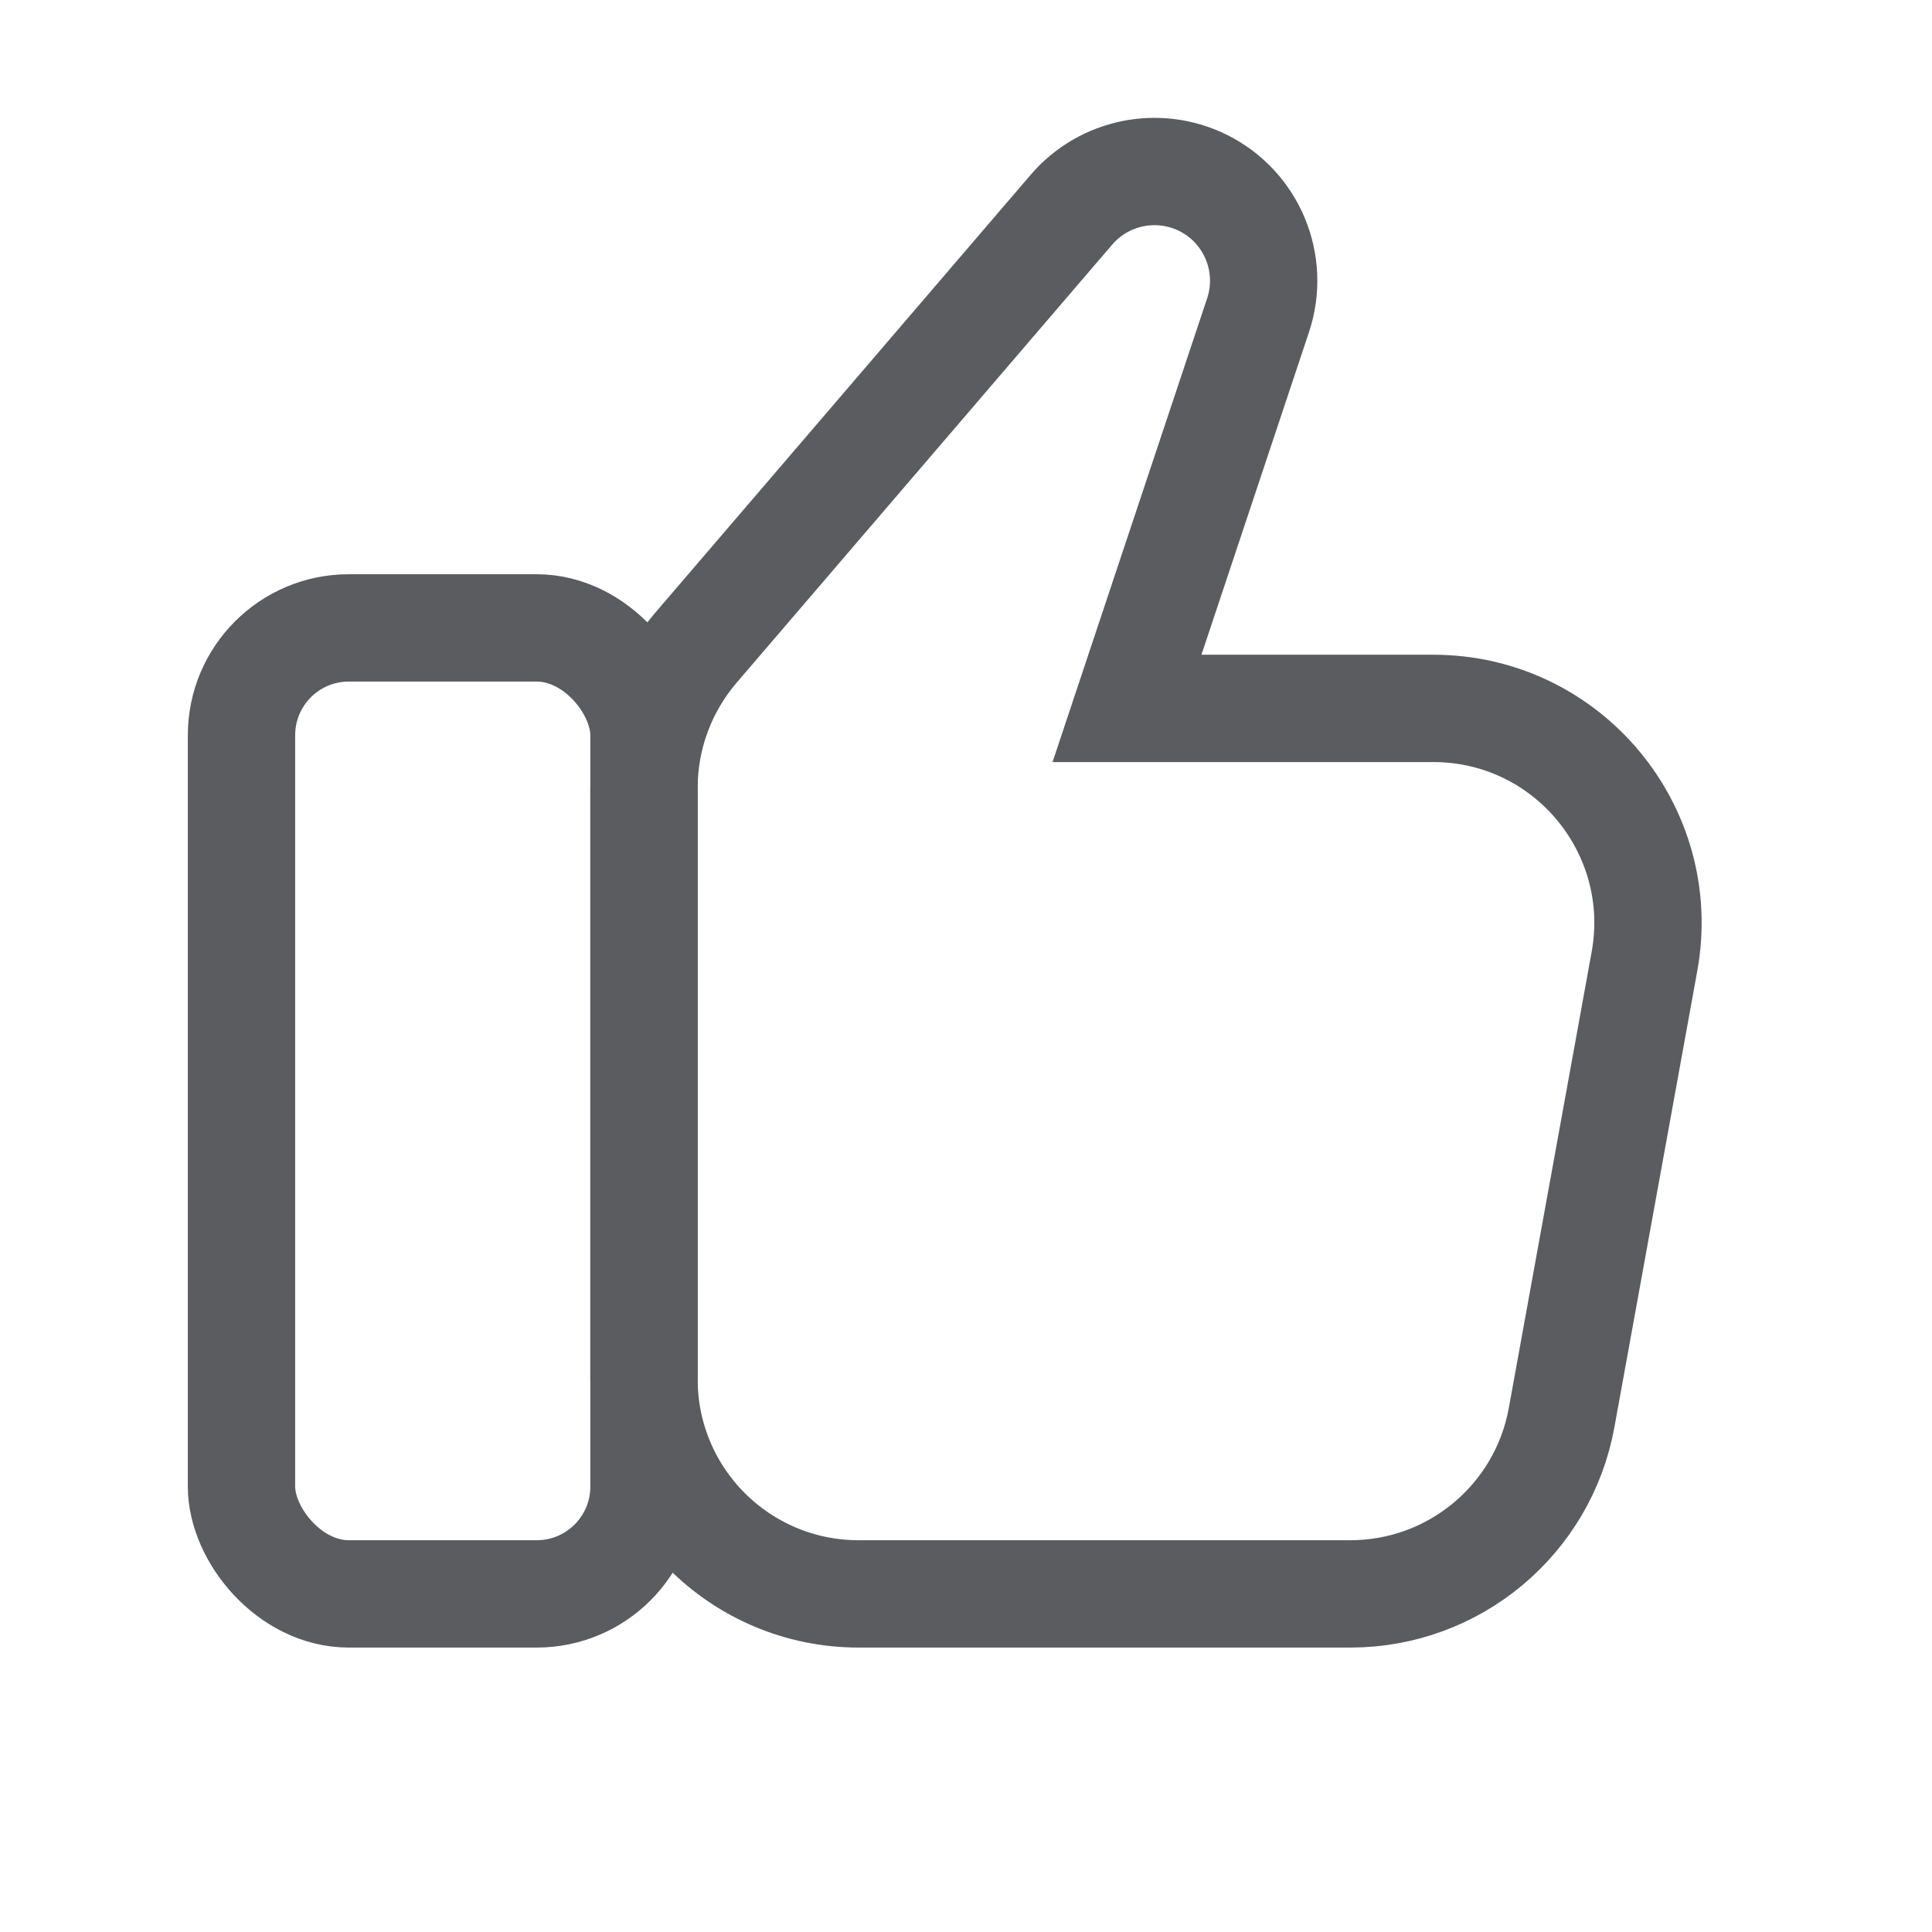
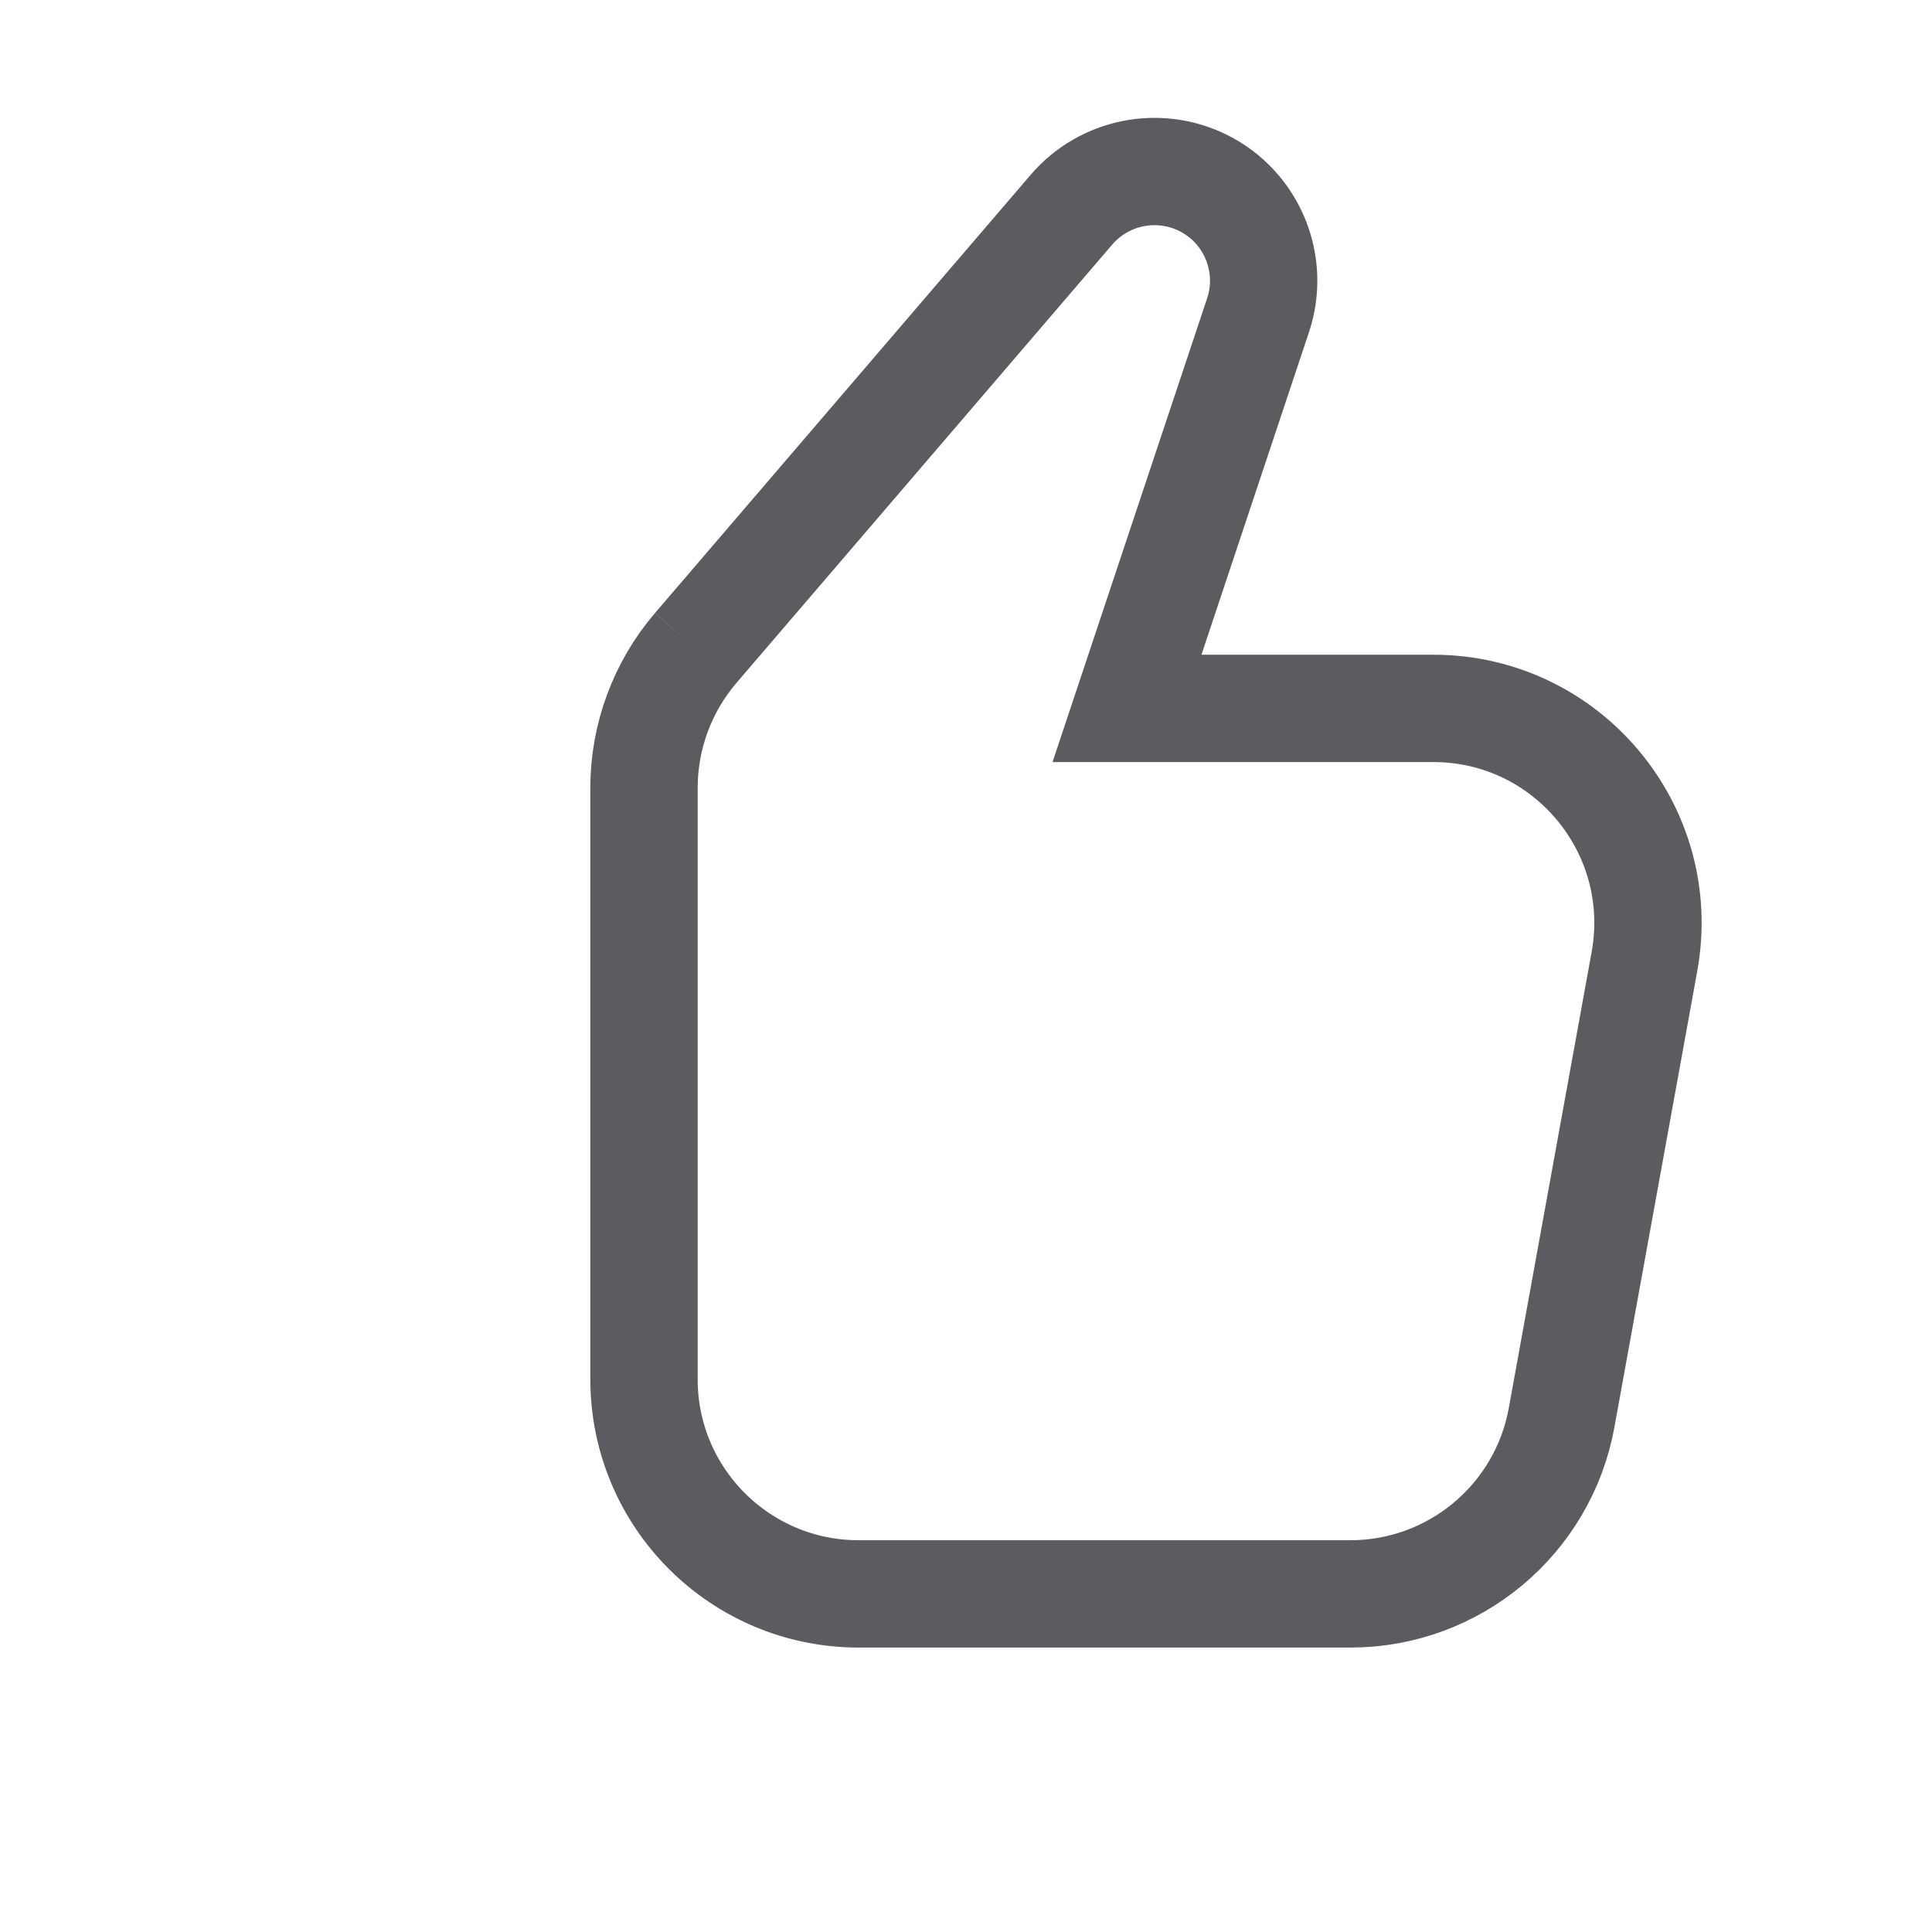
<svg xmlns="http://www.w3.org/2000/svg" width="18" height="18" viewBox="0 0 18 18" fill="none">
-   <path fill-rule="evenodd" clip-rule="evenodd" d="M6.481 6.038C6.171 6.401 6 6.863 6 7.34V12.85C6 13.955 6.895 14.85 8 14.85H12.581C13.547 14.85 14.376 14.159 14.549 13.208L15.321 8.958C15.544 7.73 14.601 6.6 13.354 6.6H10.5L11.721 2.937C11.881 2.457 11.664 1.932 11.211 1.705V1.705C10.793 1.497 10.287 1.599 9.983 1.953L6.481 6.038Z" stroke="#5A5C60" />
-   <rect x="2.25" y="5.85" width="3.75" height="9" rx="1" stroke="#5A5C60" />
+   <path fill-rule="evenodd" clip-rule="evenodd" d="M6.481 6.038C6.171 6.401 6 6.863 6 7.34V12.85C6 13.955 6.895 14.85 8 14.85H12.581C13.547 14.85 14.376 14.159 14.549 13.208L15.321 8.958C15.544 7.73 14.601 6.6 13.354 6.6H10.5L11.721 2.937C11.881 2.457 11.664 1.932 11.211 1.705V1.705C10.793 1.497 10.287 1.599 9.983 1.953L6.481 6.038" stroke="#5A5C60" />
</svg>